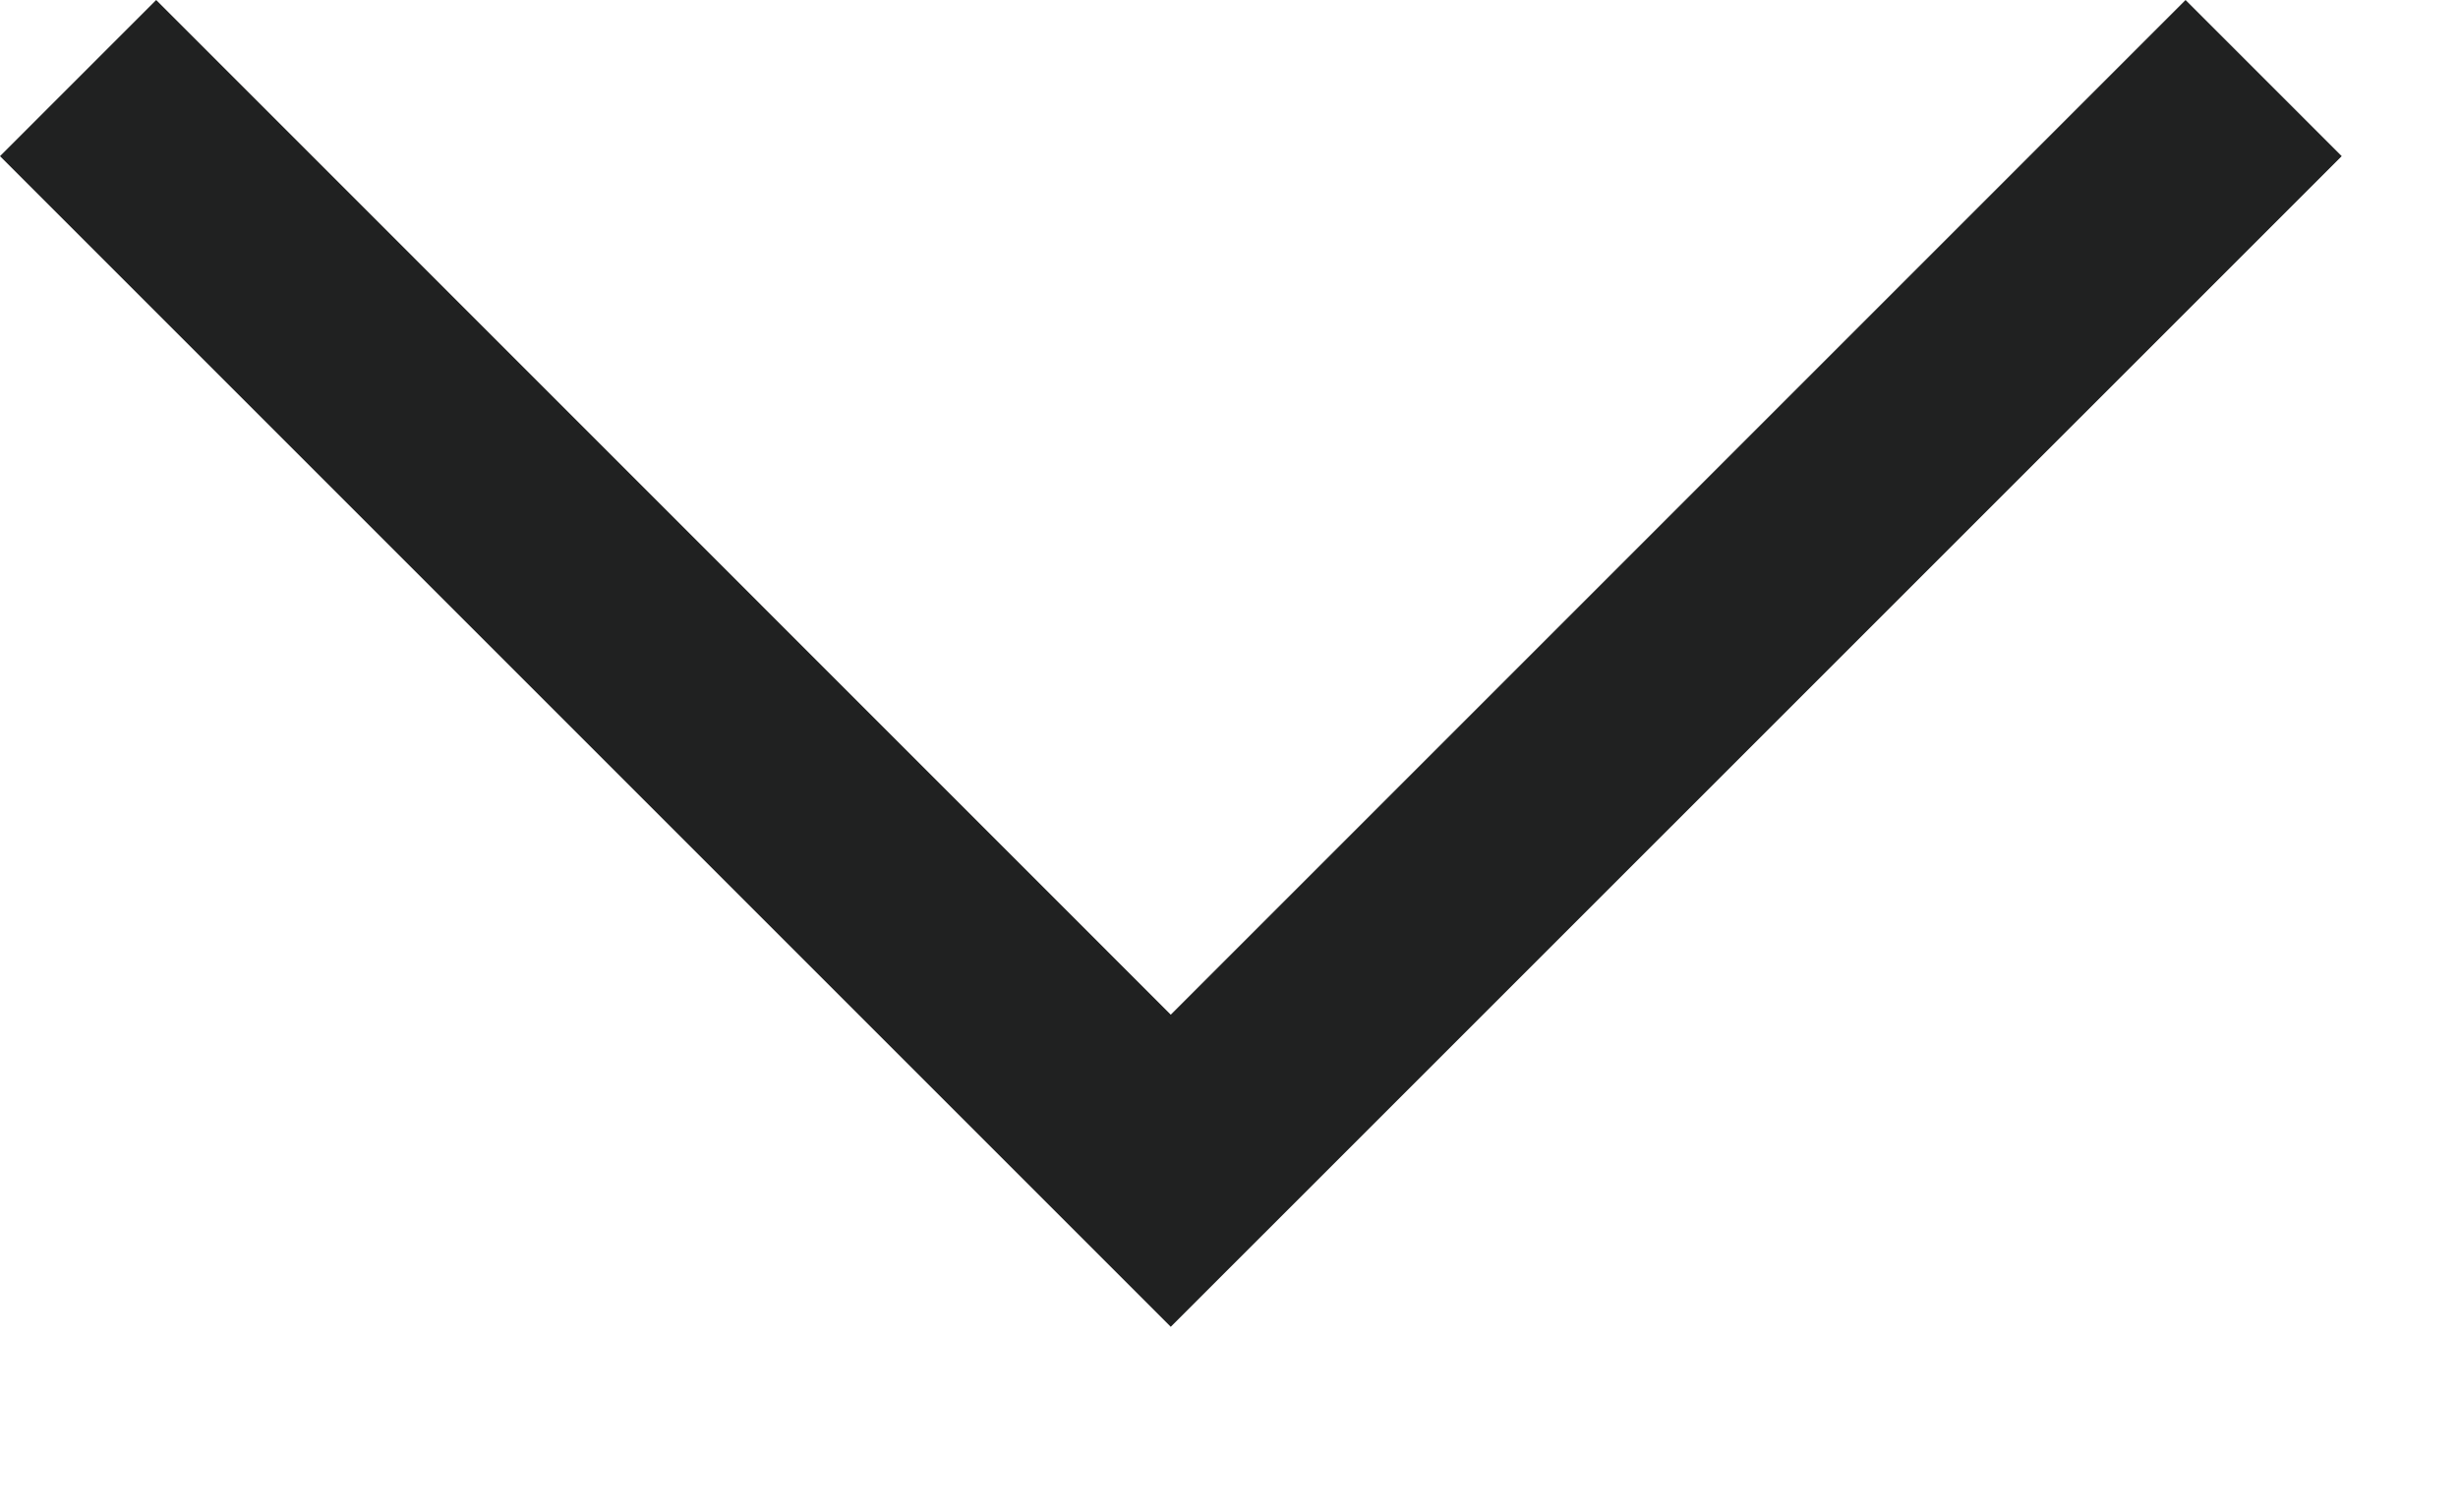
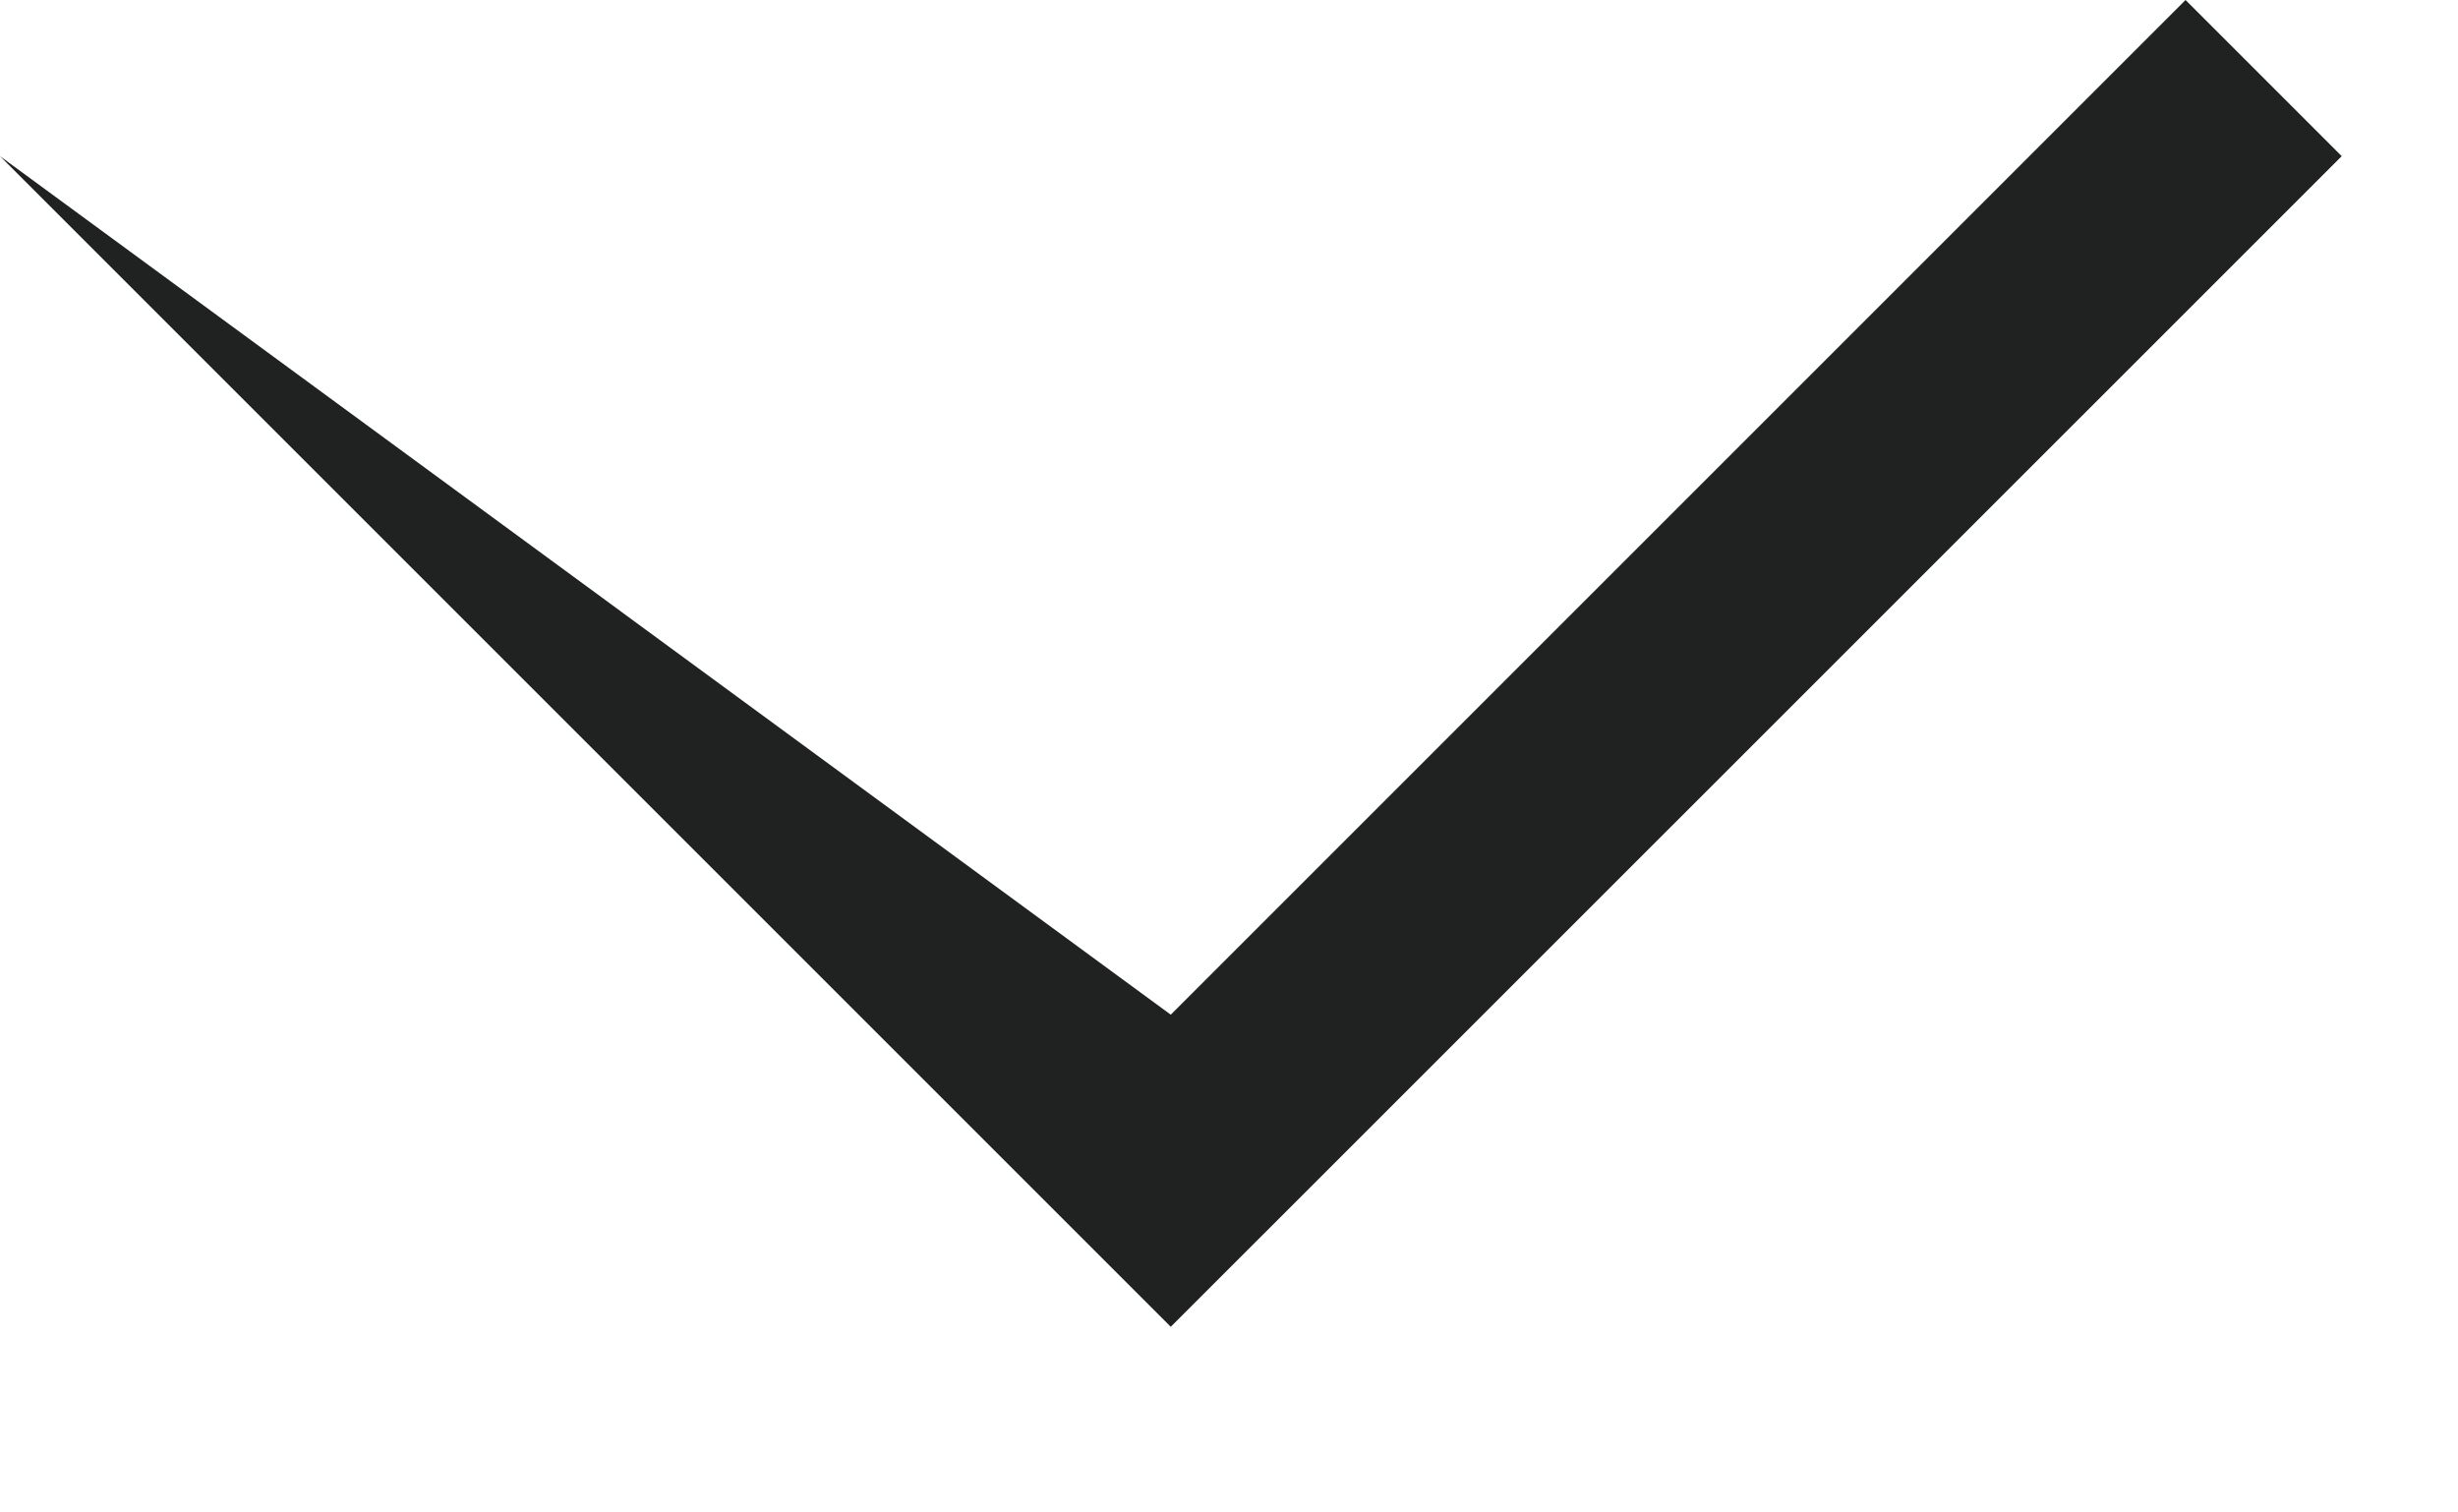
<svg xmlns="http://www.w3.org/2000/svg" fill="none" height="100%" overflow="visible" preserveAspectRatio="none" style="display: block;" viewBox="0 0 13 8" width="100%">
-   <path d="M6.192 7.018L0 0.826L0.826 0L6.192 5.367L11.559 0L12.385 0.826L6.192 7.018Z" fill="#202121" id="Vector" />
+   <path d="M6.192 7.018L0 0.826L6.192 5.367L11.559 0L12.385 0.826L6.192 7.018Z" fill="#202121" id="Vector" />
</svg>